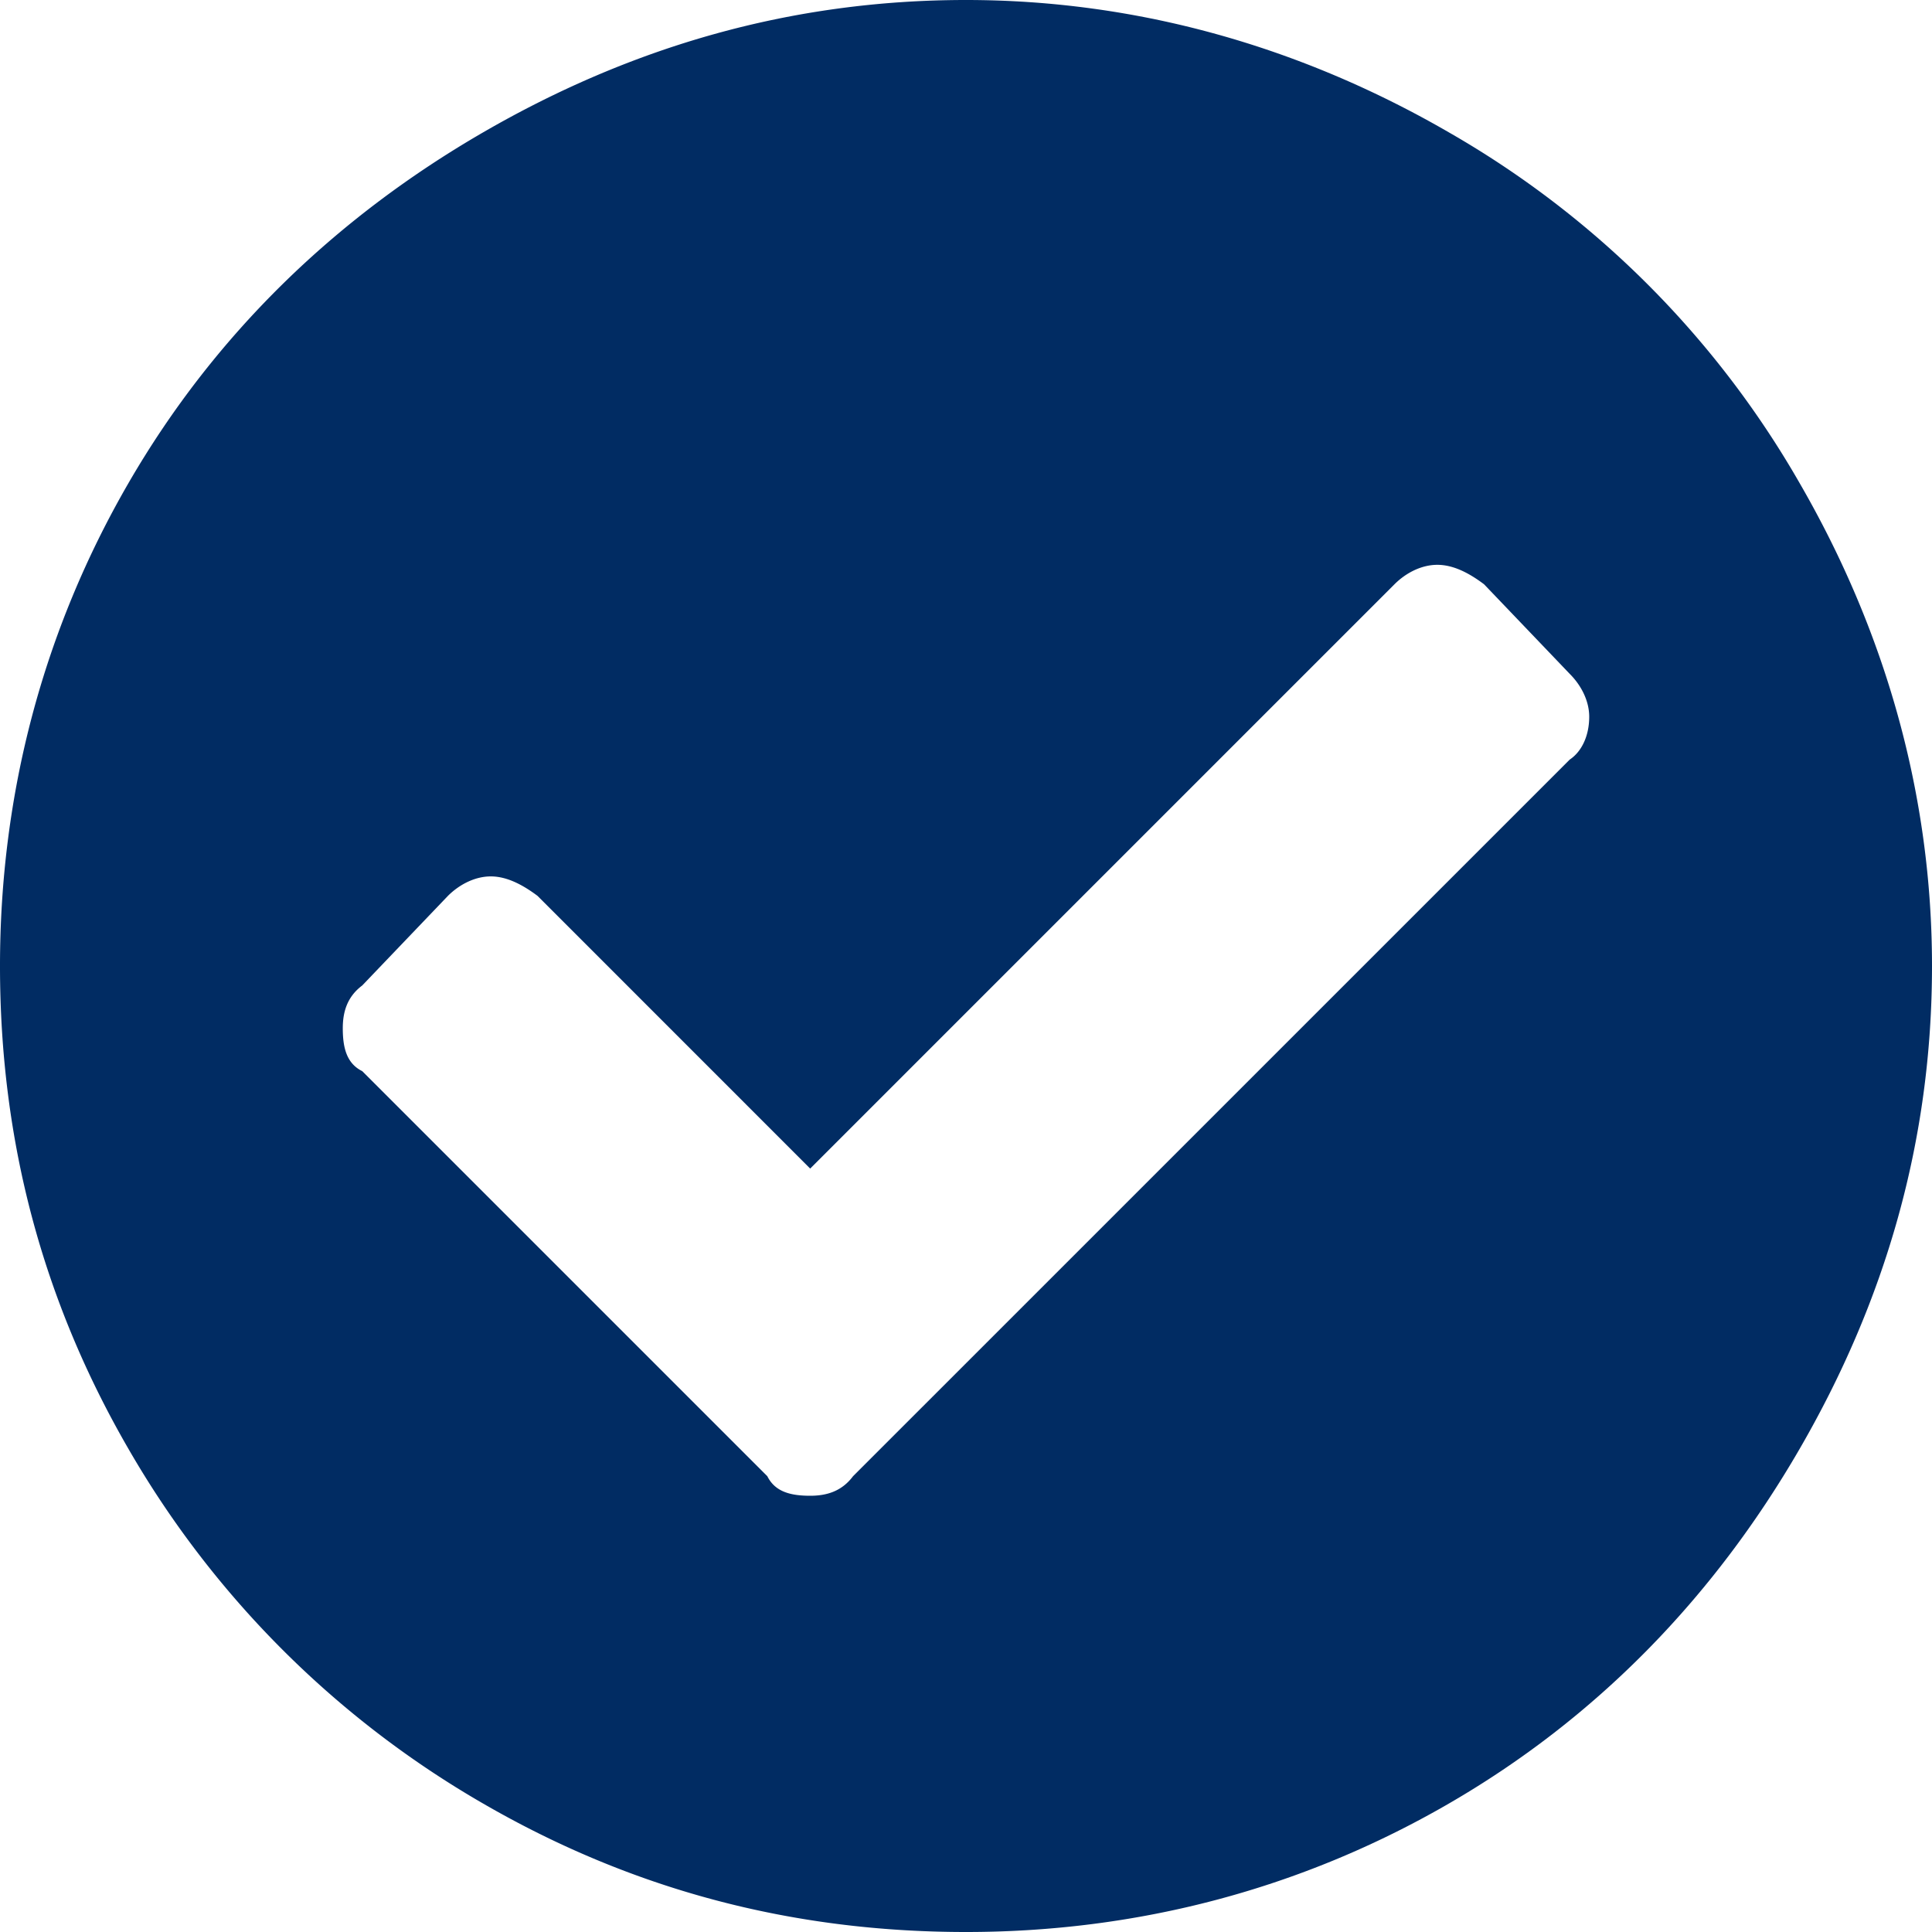
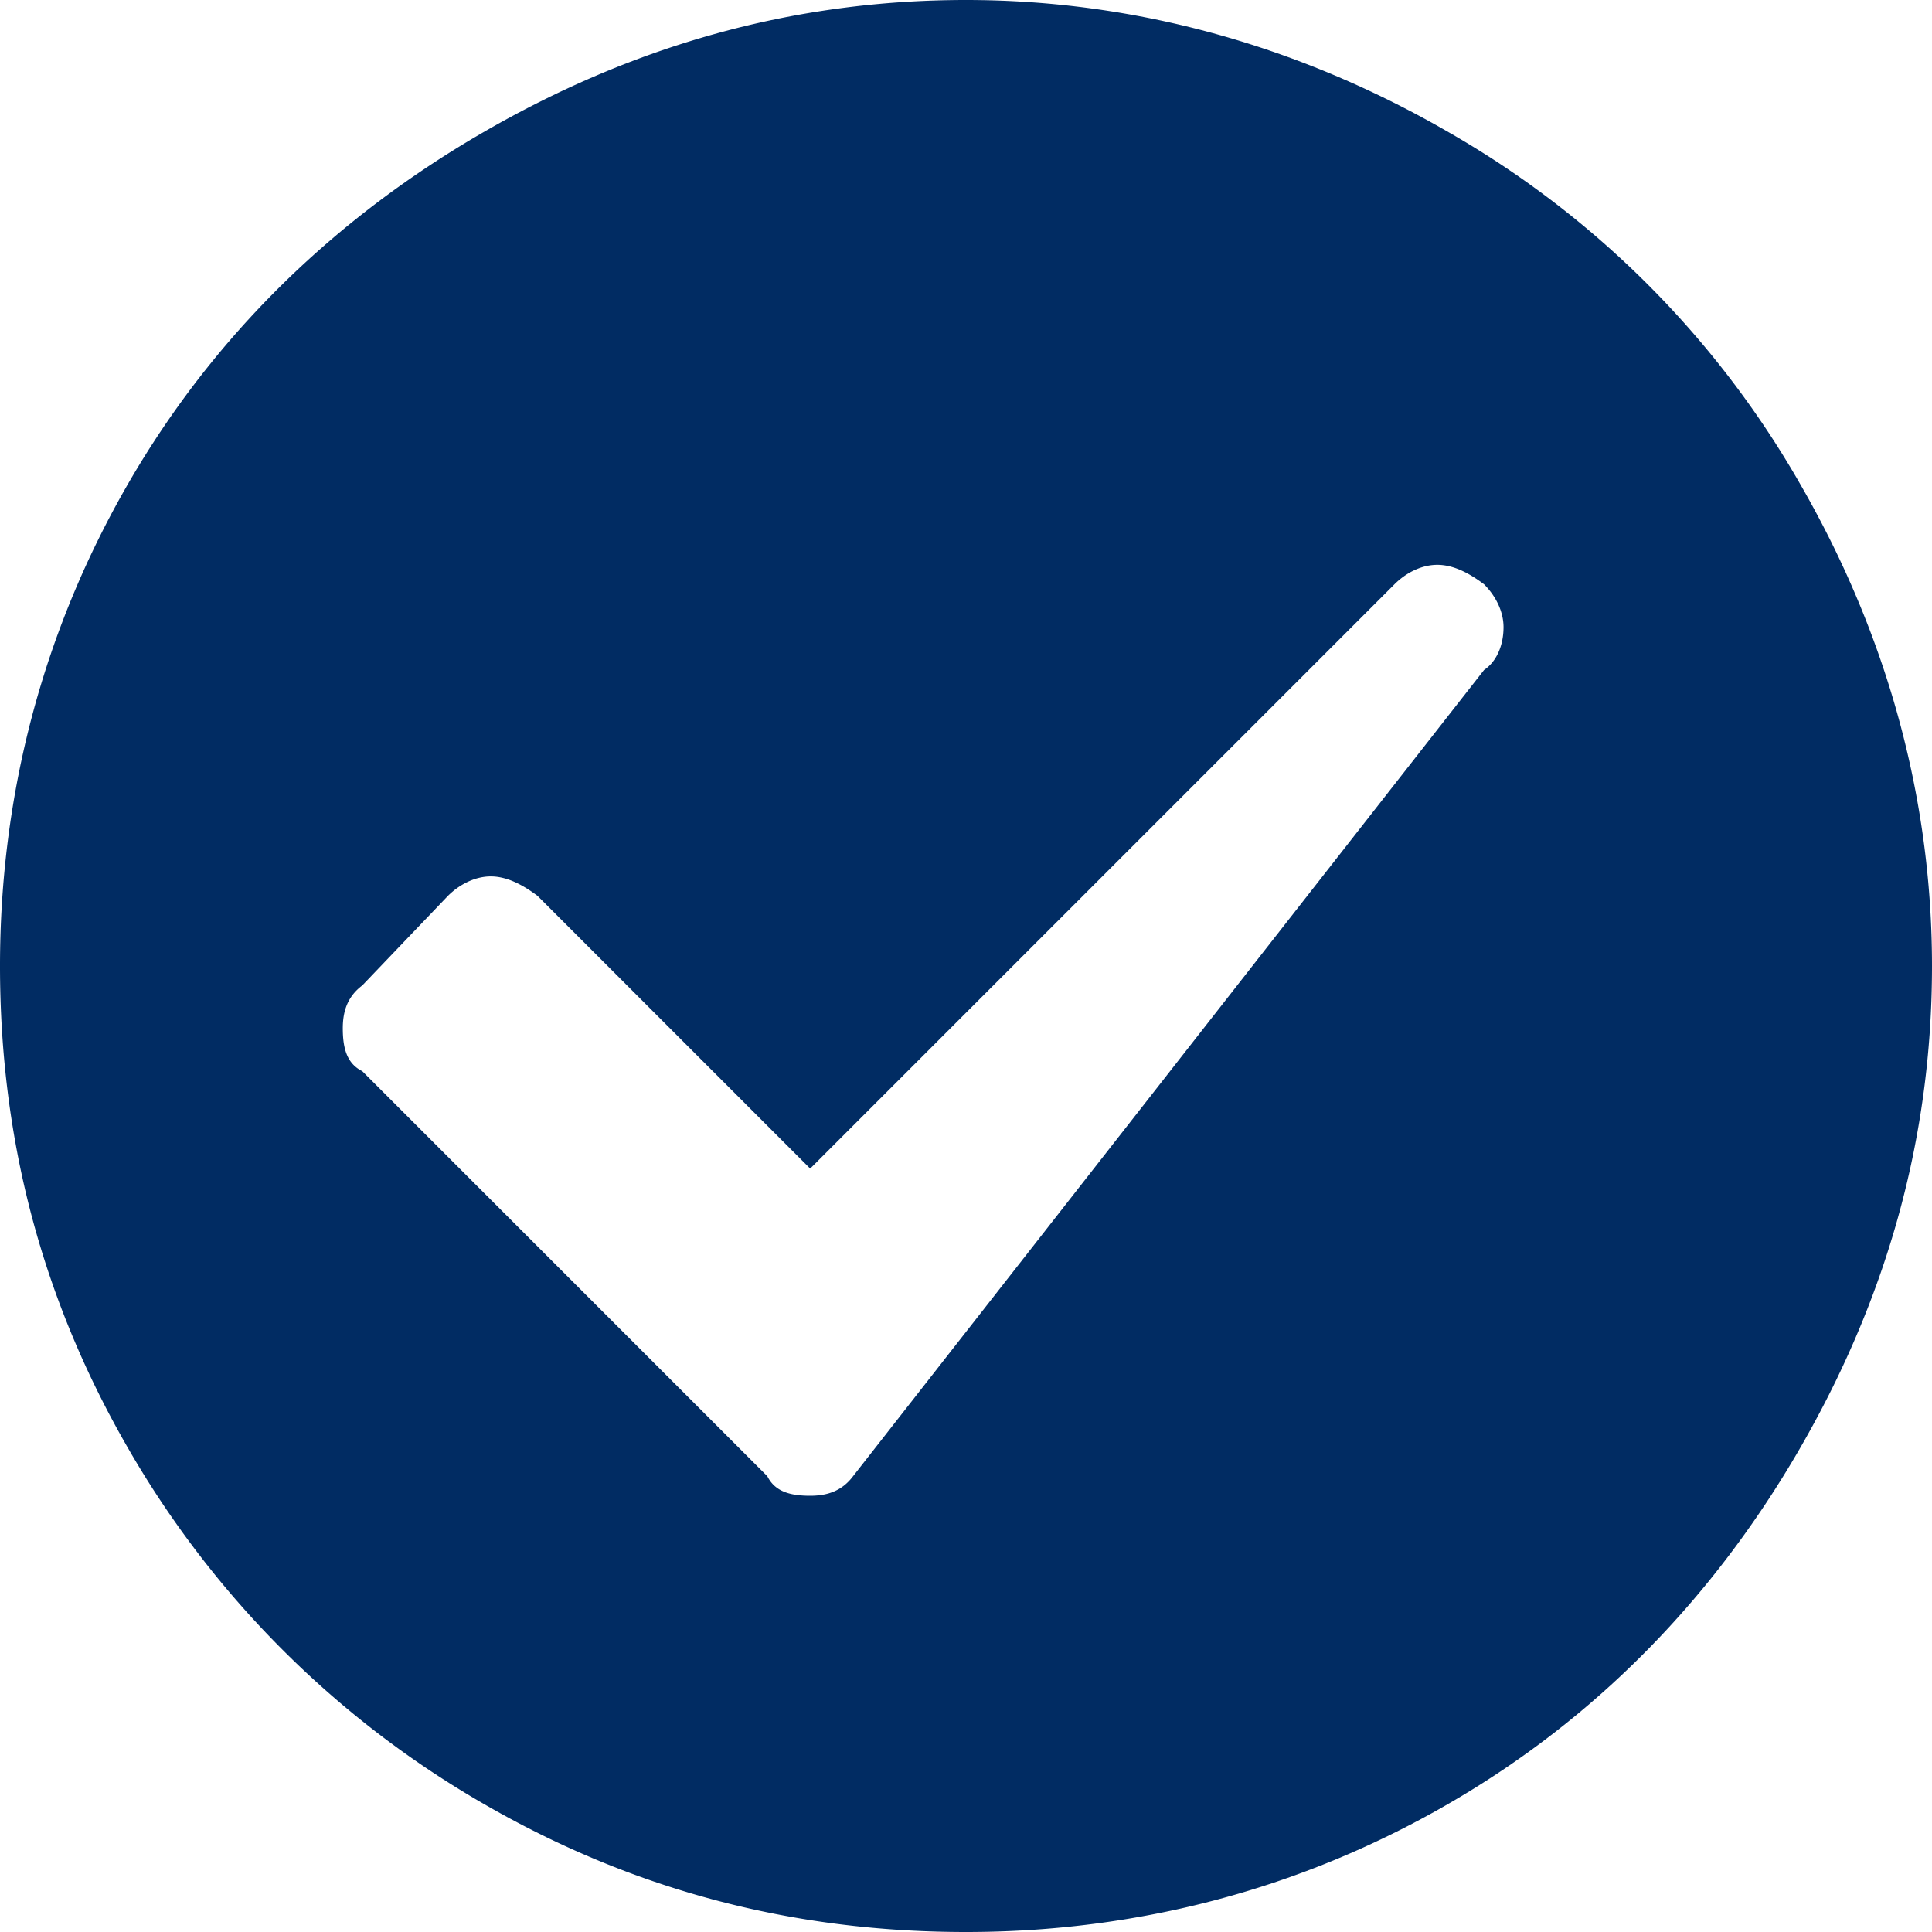
<svg xmlns="http://www.w3.org/2000/svg" width="40" height="40" fill="none">
-   <path d="M40 20c0-3.548-.968-6.935-2.742-10A19.588 19.588 0 0 0 30 2.742C26.936.968 23.548 0 20 0c-3.629 0-6.935.968-10 2.742C6.935 4.516 4.435 6.935 2.661 10 .887 13.065 0 16.452 0 20c0 3.629.887 6.936 2.661 10A20.018 20.018 0 0 0 10 37.339C13.065 39.113 16.371 40 20 40c3.548 0 6.936-.887 10-2.661 3.065-1.774 5.484-4.274 7.258-7.339C39.032 26.936 40 23.629 40 20zM17.661 30.564c-.242.323-.564.404-.887.404-.403 0-.726-.08-.887-.404L7.5 22.177c-.323-.16-.403-.483-.403-.887 0-.322.08-.645.403-.887l1.774-1.855c.242-.241.565-.403.887-.403.323 0 .646.162.968.403l5.645 5.646 12.097-12.097c.242-.242.565-.403.887-.403.323 0 .645.16.968.403l1.774 1.855c.242.242.403.564.403.887 0 .403-.161.726-.403.887L17.661 30.564z" fill="#012C63" />
+   <path d="M40 20c0-3.548-.968-6.935-2.742-10A19.588 19.588 0 0 0 30 2.742C26.936.968 23.548 0 20 0c-3.629 0-6.935.968-10 2.742C6.935 4.516 4.435 6.935 2.661 10 .887 13.065 0 16.452 0 20c0 3.629.887 6.936 2.661 10A20.018 20.018 0 0 0 10 37.339C13.065 39.113 16.371 40 20 40c3.548 0 6.936-.887 10-2.661 3.065-1.774 5.484-4.274 7.258-7.339C39.032 26.936 40 23.629 40 20zM17.661 30.564c-.242.323-.564.404-.887.404-.403 0-.726-.08-.887-.404L7.5 22.177c-.323-.16-.403-.483-.403-.887 0-.322.08-.645.403-.887l1.774-1.855c.242-.241.565-.403.887-.403.323 0 .646.162.968.403l5.645 5.646 12.097-12.097c.242-.242.565-.403.887-.403.323 0 .645.16.968.403c.242.242.403.564.403.887 0 .403-.161.726-.403.887L17.661 30.564z" fill="#012C63" />
</svg>